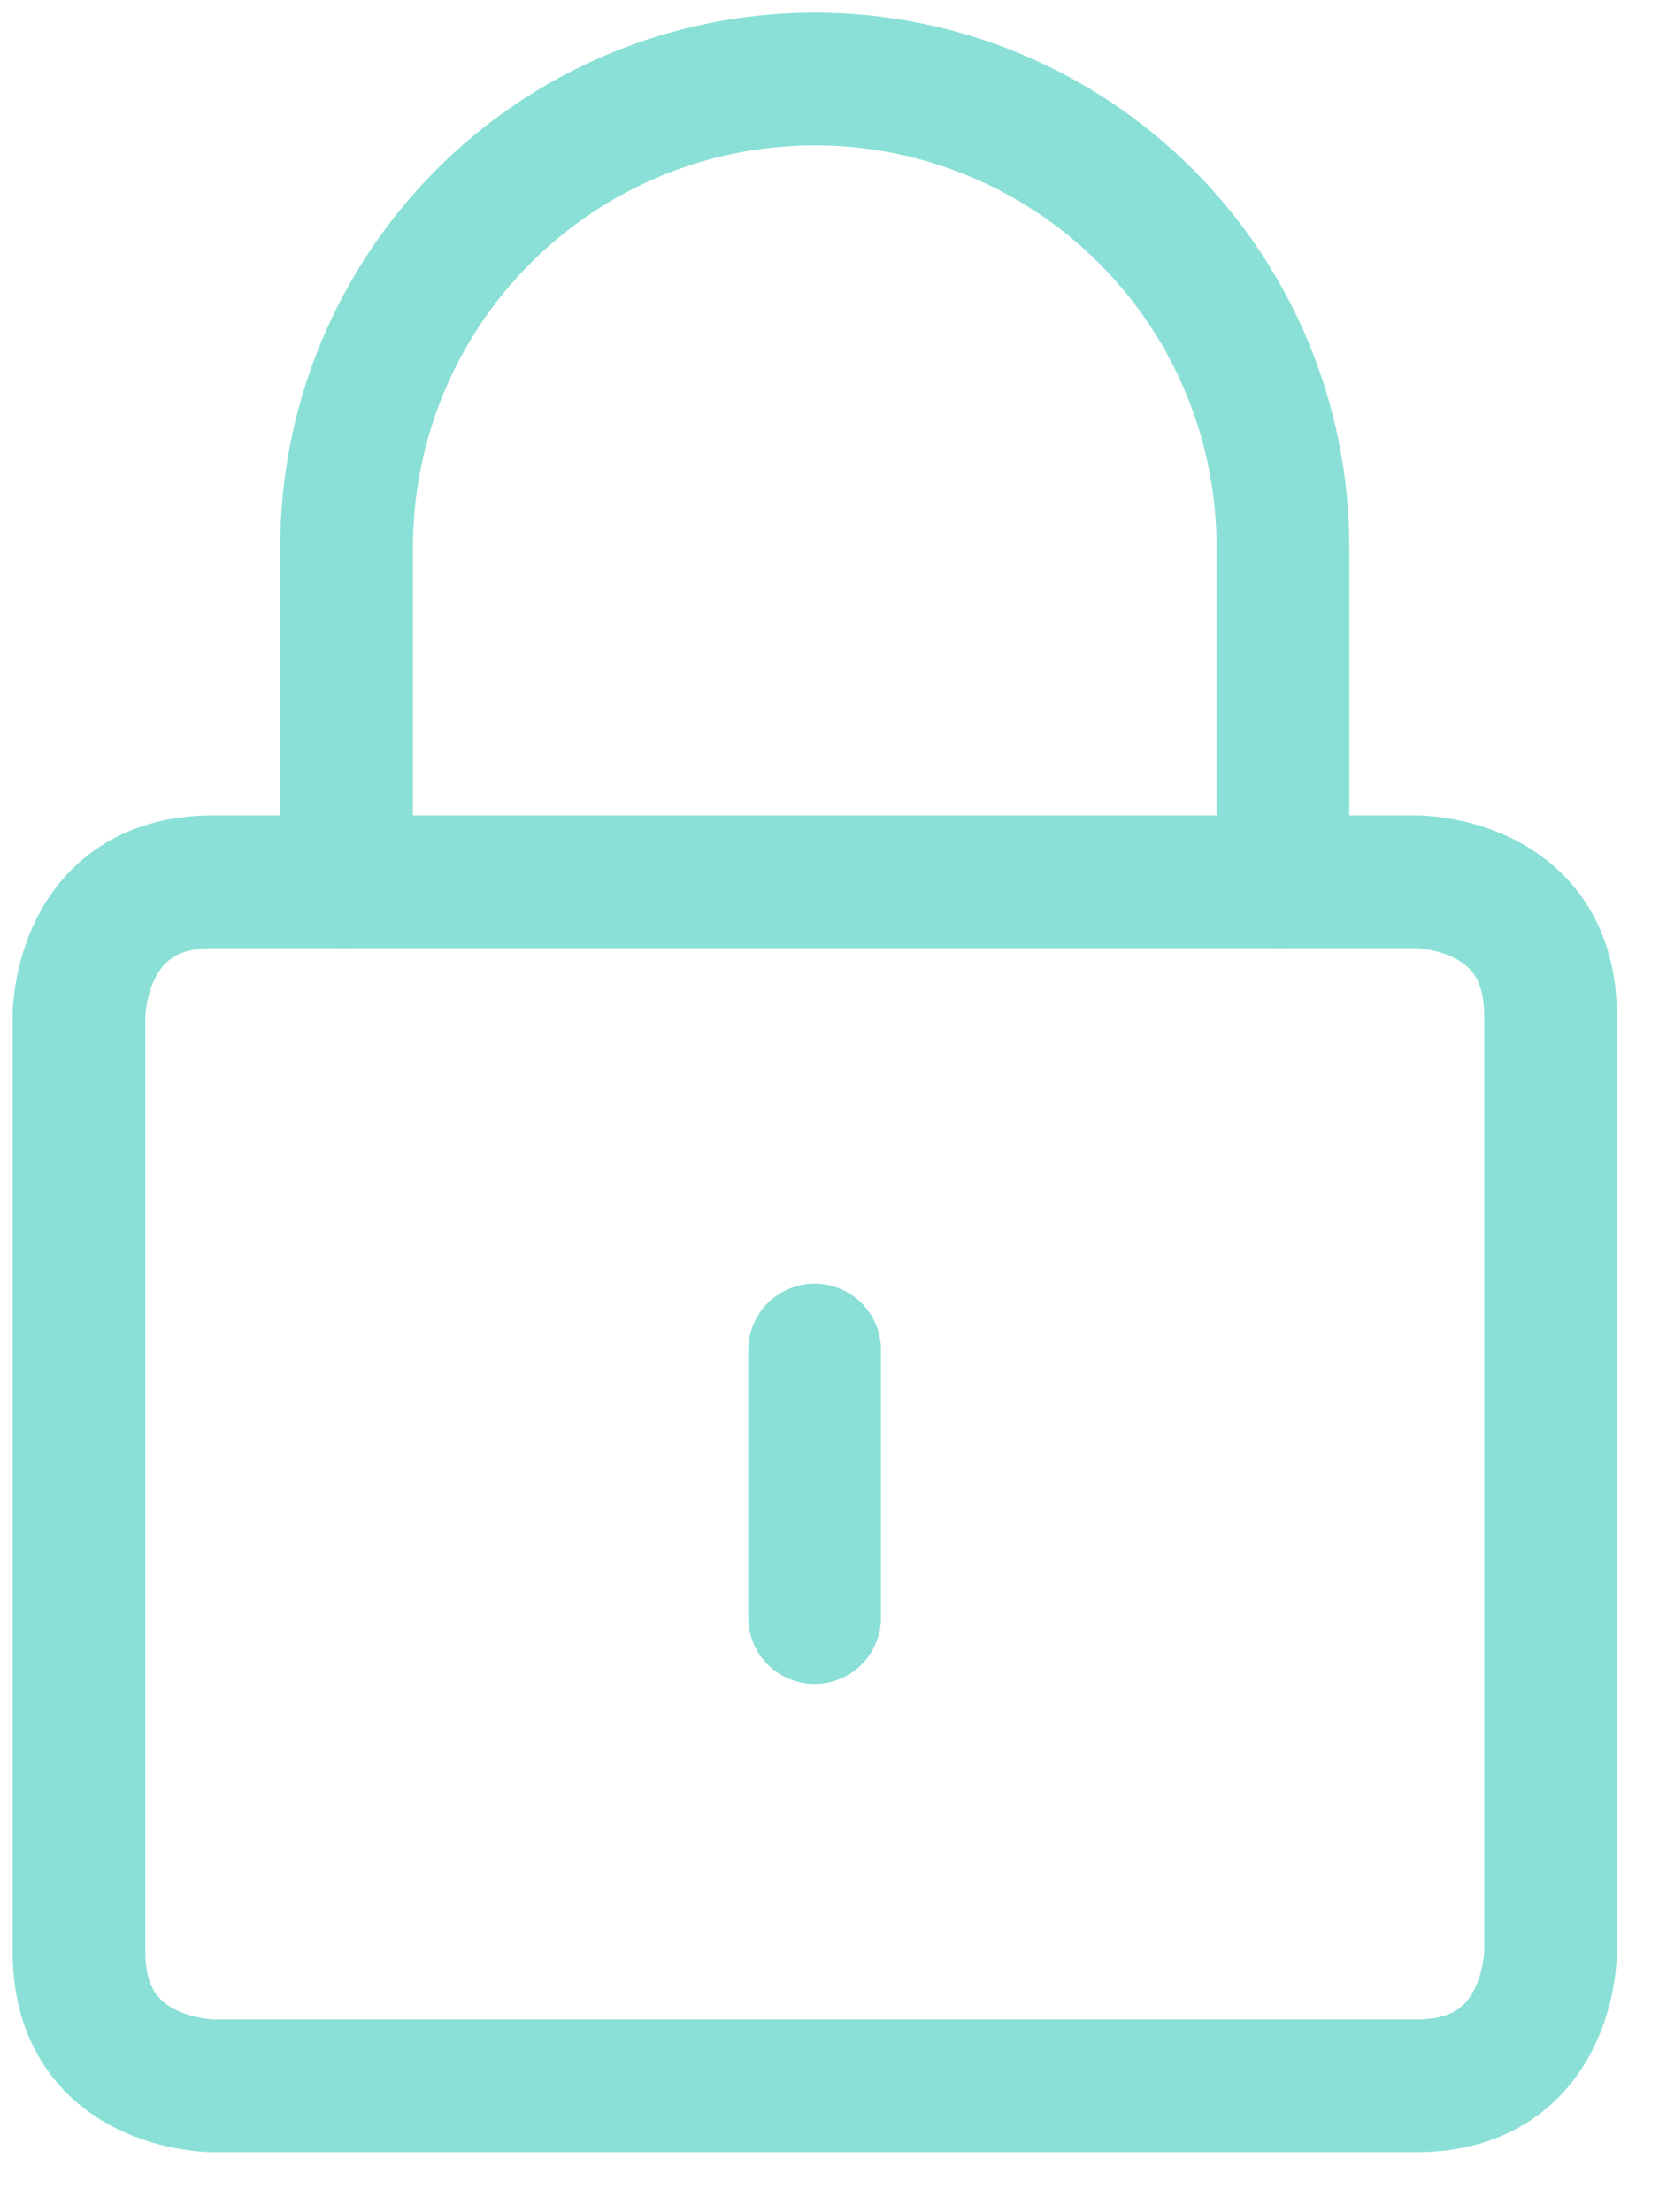
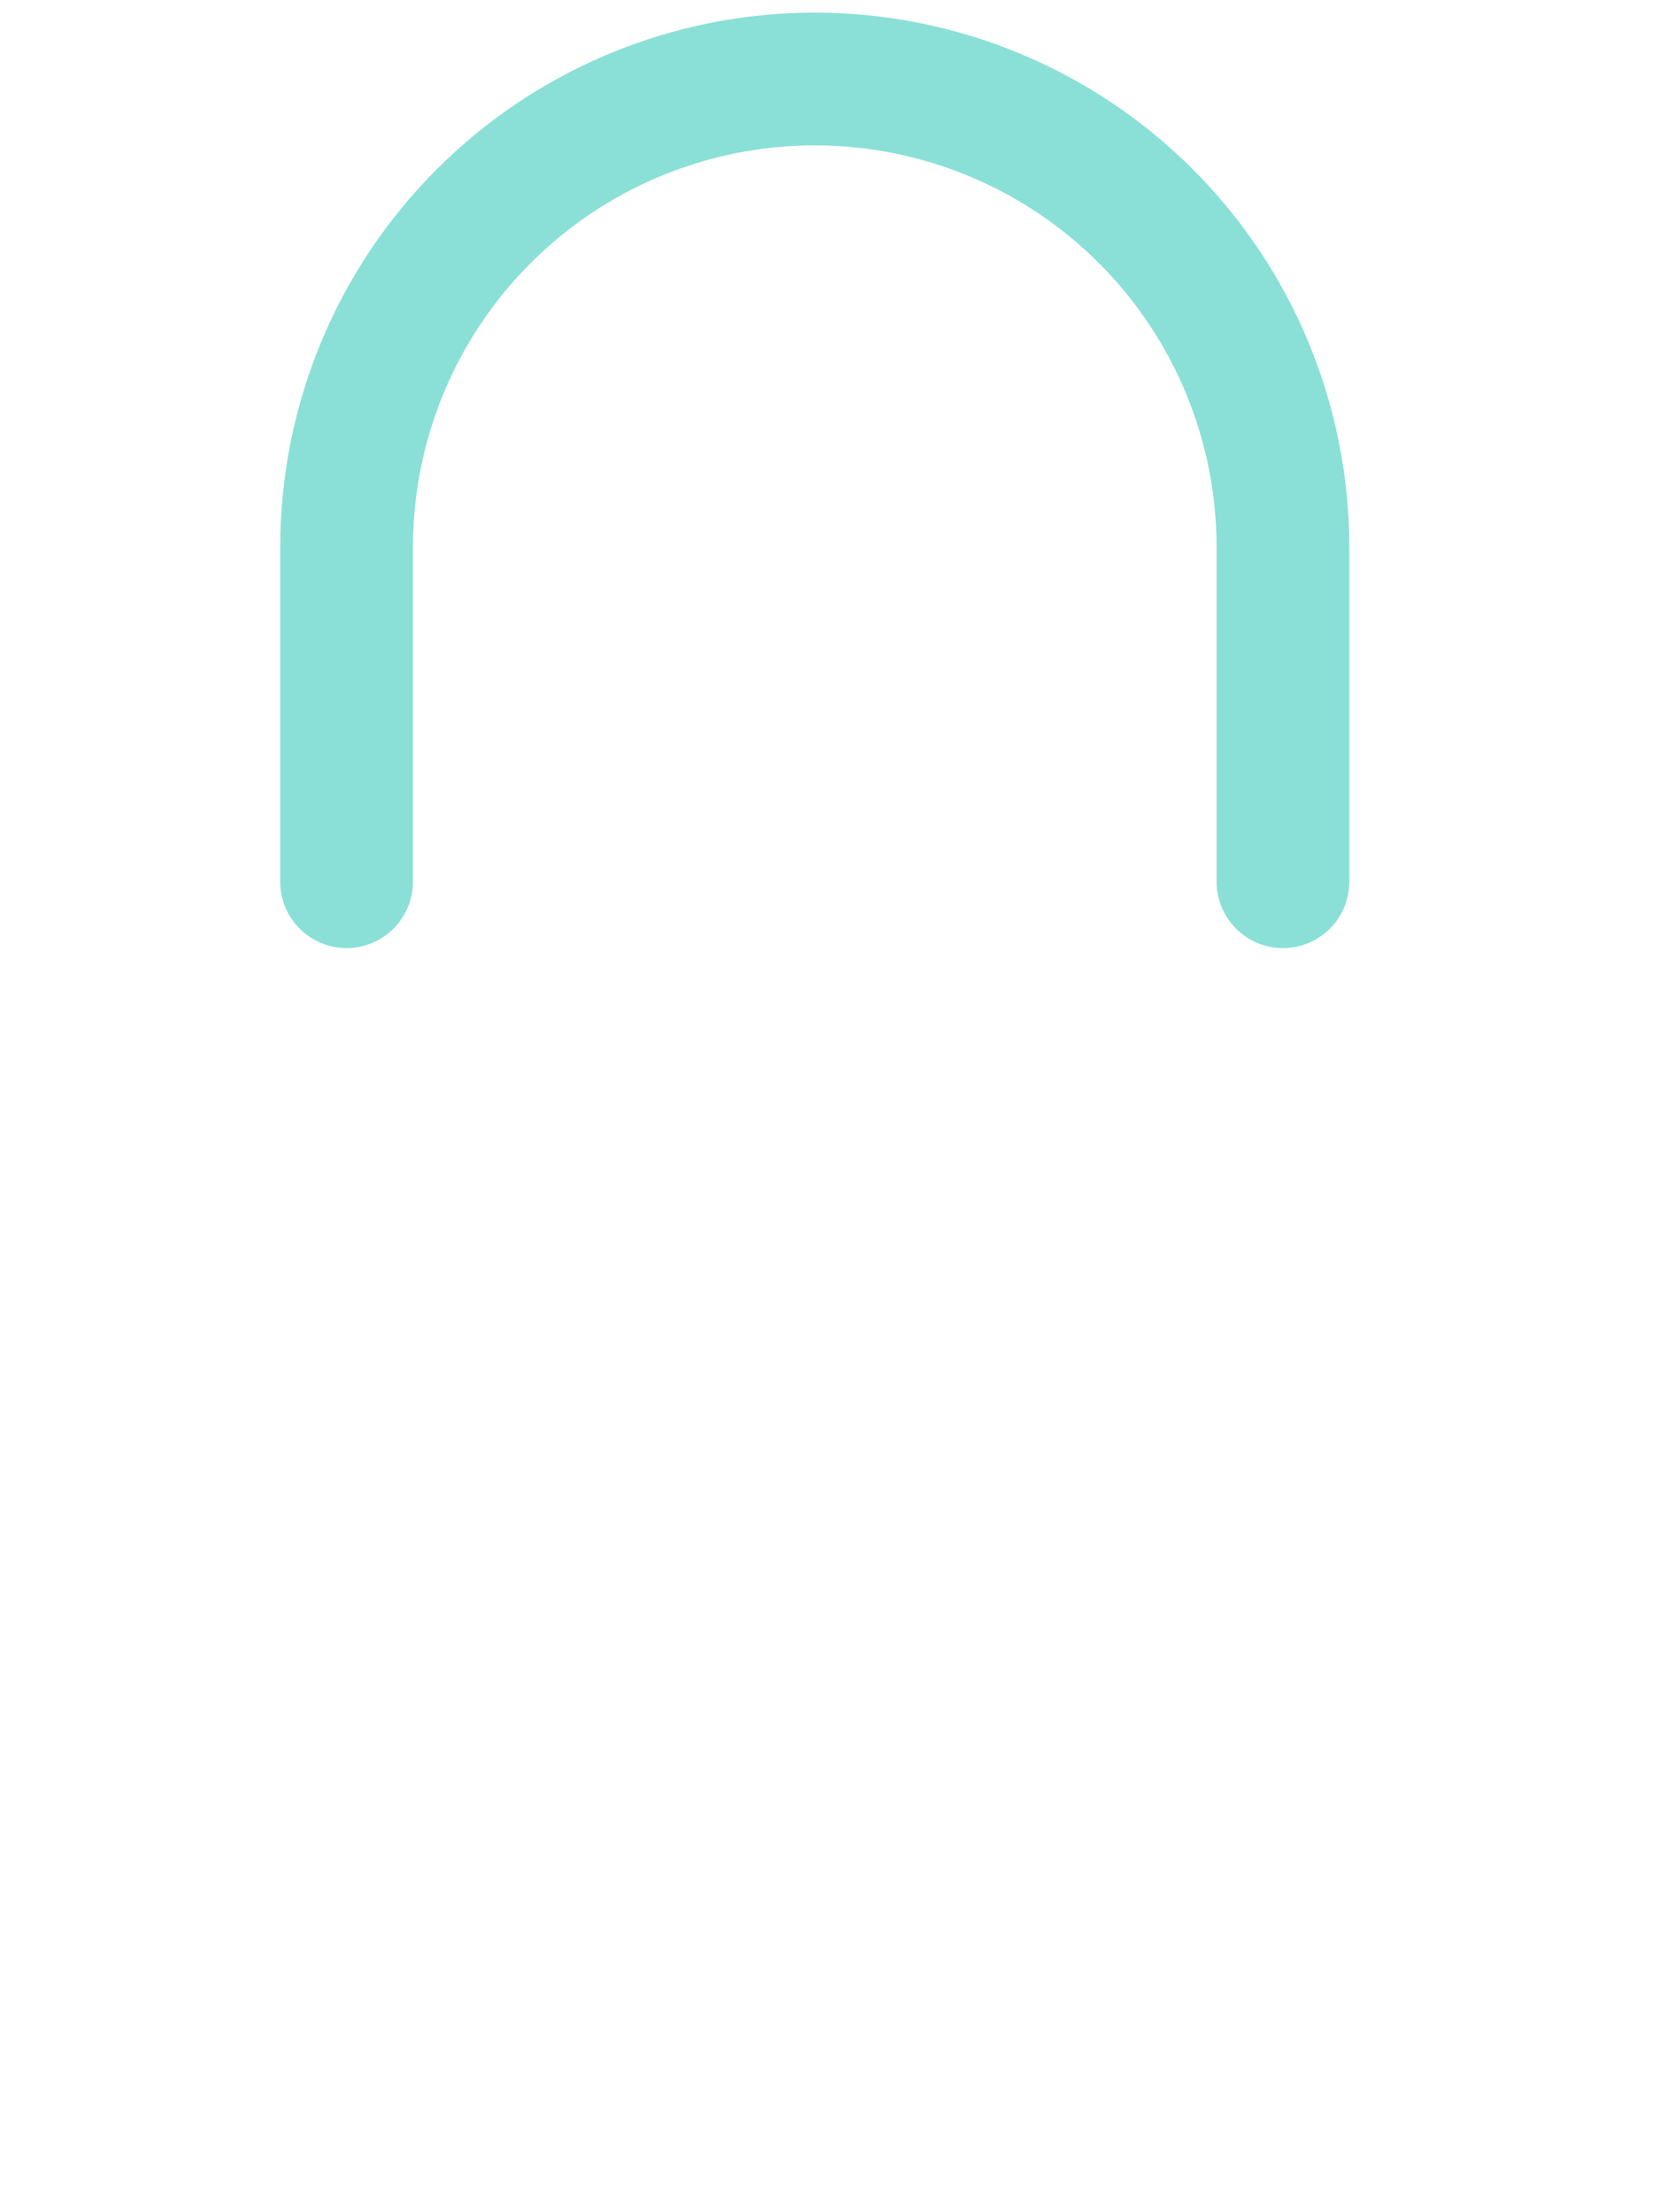
<svg xmlns="http://www.w3.org/2000/svg" width="21" height="28" viewBox="0 0 21 28" fill="none">
-   <path d="M2.693 11.16H17.933C17.933 11.16 19.627 11.16 19.627 12.854V24.707C19.627 24.707 19.627 26.4 17.933 26.4H2.693C2.693 26.4 1 26.4 1 24.707V12.854C1 12.854 1 11.16 2.693 11.16Z" stroke="#8AE0D6" stroke-width="1.68" stroke-linecap="round" stroke-linejoin="round" />
  <path d="M4.387 11.16V6.927C4.387 5.355 5.011 3.847 6.123 2.736C7.234 1.624 8.742 1 10.313 1C11.885 1 13.393 1.624 14.504 2.736C15.616 3.847 16.24 5.355 16.24 6.927V11.16" stroke="#8AE0D6" stroke-width="1.68" stroke-linecap="round" stroke-linejoin="round" />
-   <path d="M10.312 17.087V20.474" stroke="#8AE0D6" stroke-width="1.68" stroke-linecap="round" stroke-linejoin="round" />
</svg>